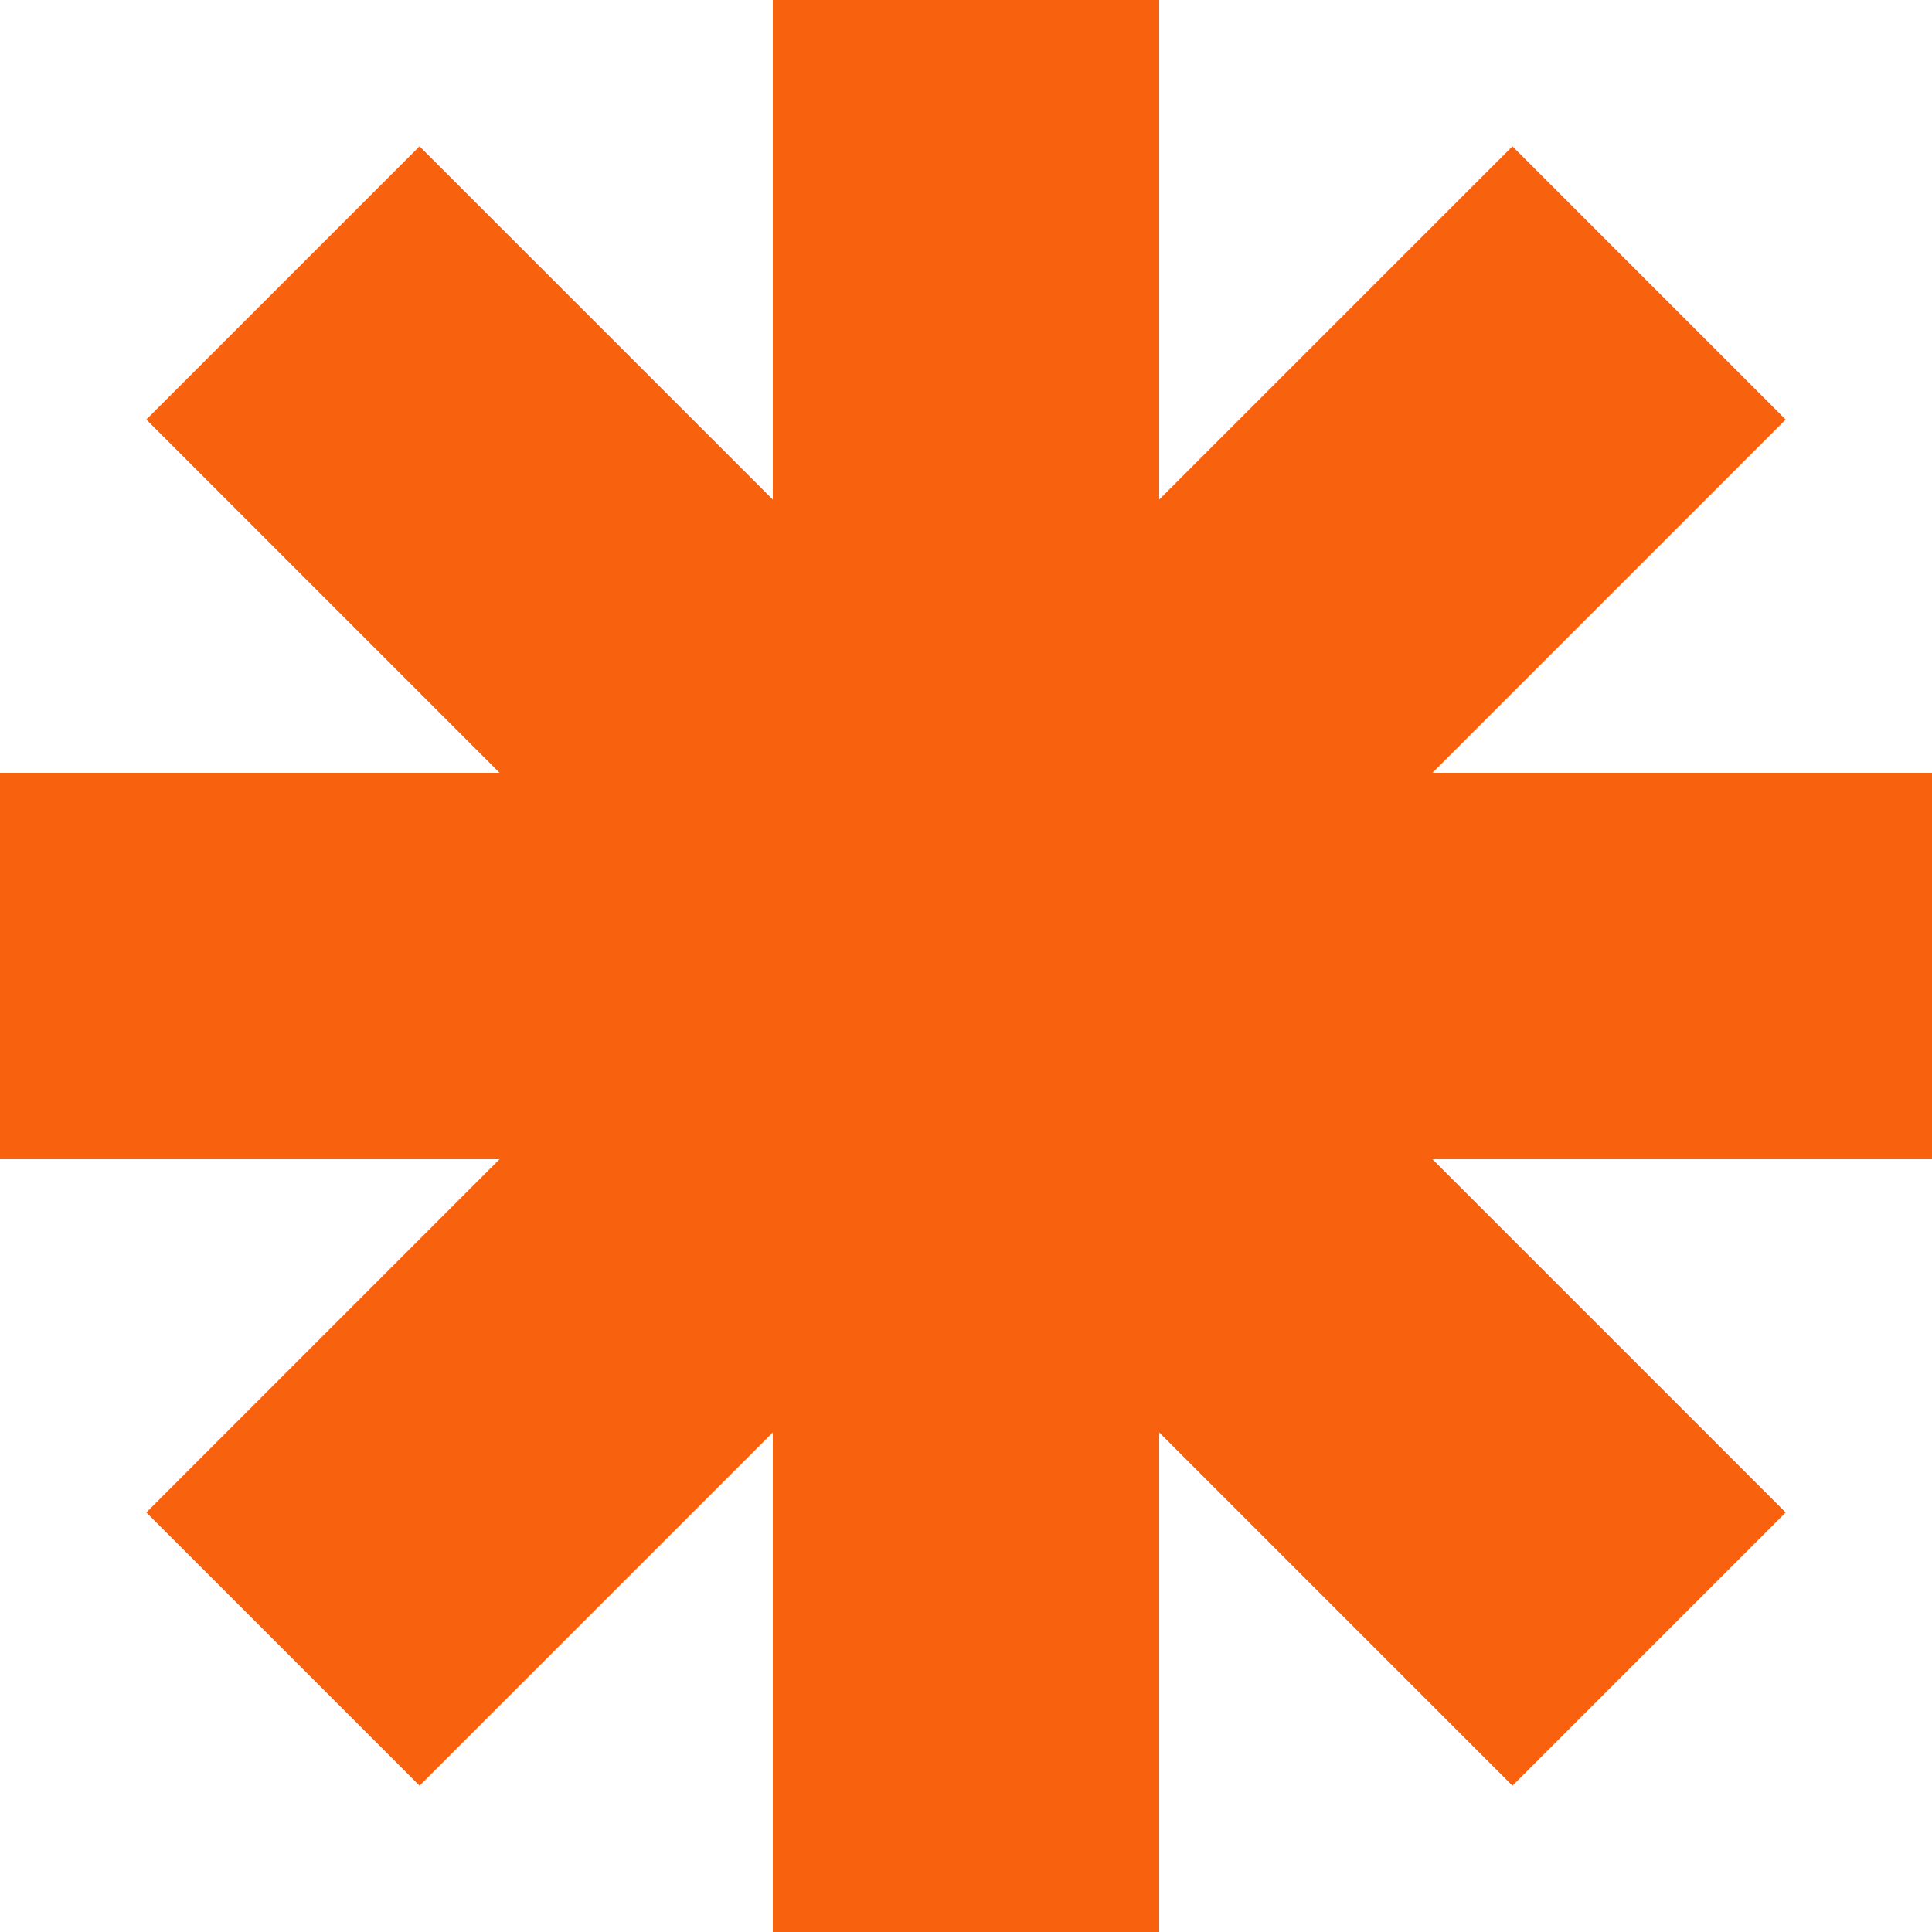
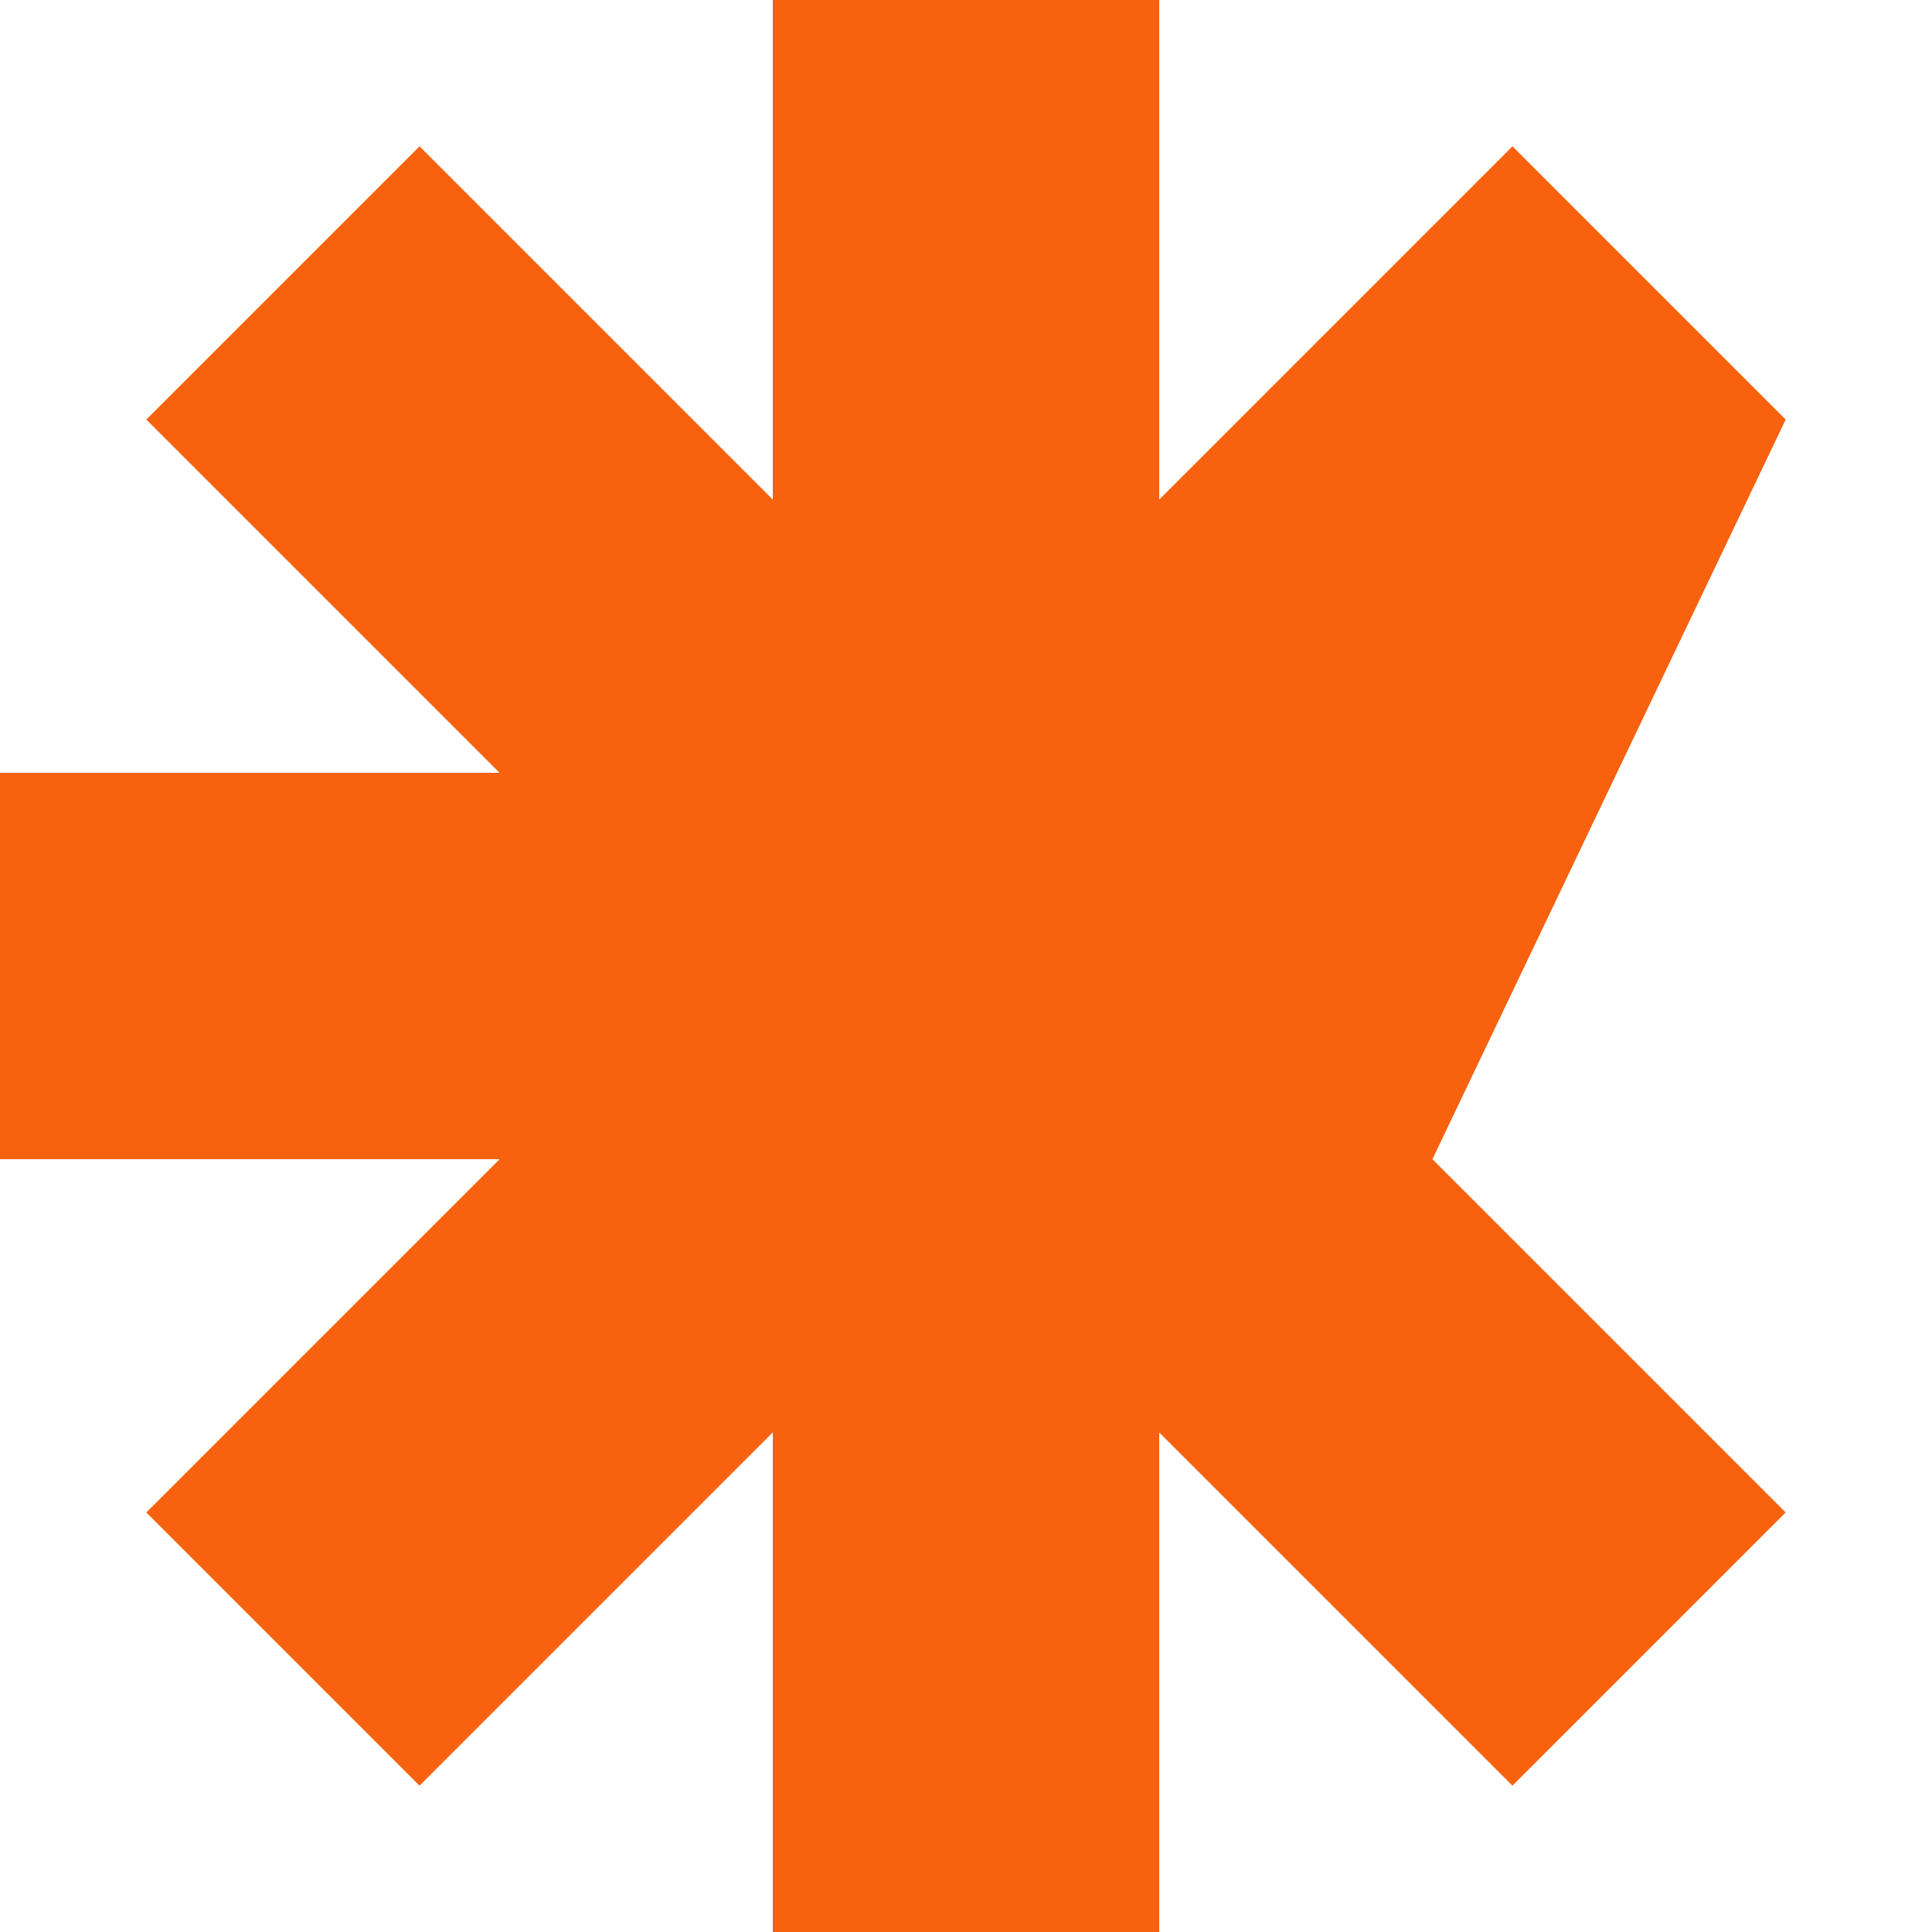
<svg xmlns="http://www.w3.org/2000/svg" width="140" height="140" viewBox="0 0 140 140" fill="none">
-   <path fill-rule="evenodd" clip-rule="evenodd" d="M84 0H56V36.201L30.402 10.603L10.603 30.402L36.201 56H0V84H36.201L10.603 109.598L30.402 129.397L56 103.799V140H84V103.799L109.598 129.397L129.397 109.598L103.799 84H140V56H103.799L129.397 30.402L109.598 10.603L84 36.201V0Z" fill="#F8610E" />
+   <path fill-rule="evenodd" clip-rule="evenodd" d="M84 0H56V36.201L30.402 10.603L10.603 30.402L36.201 56H0V84H36.201L10.603 109.598L30.402 129.397L56 103.799V140H84V103.799L109.598 129.397L129.397 109.598L103.799 84H140H103.799L129.397 30.402L109.598 10.603L84 36.201V0Z" fill="#F8610E" />
</svg>